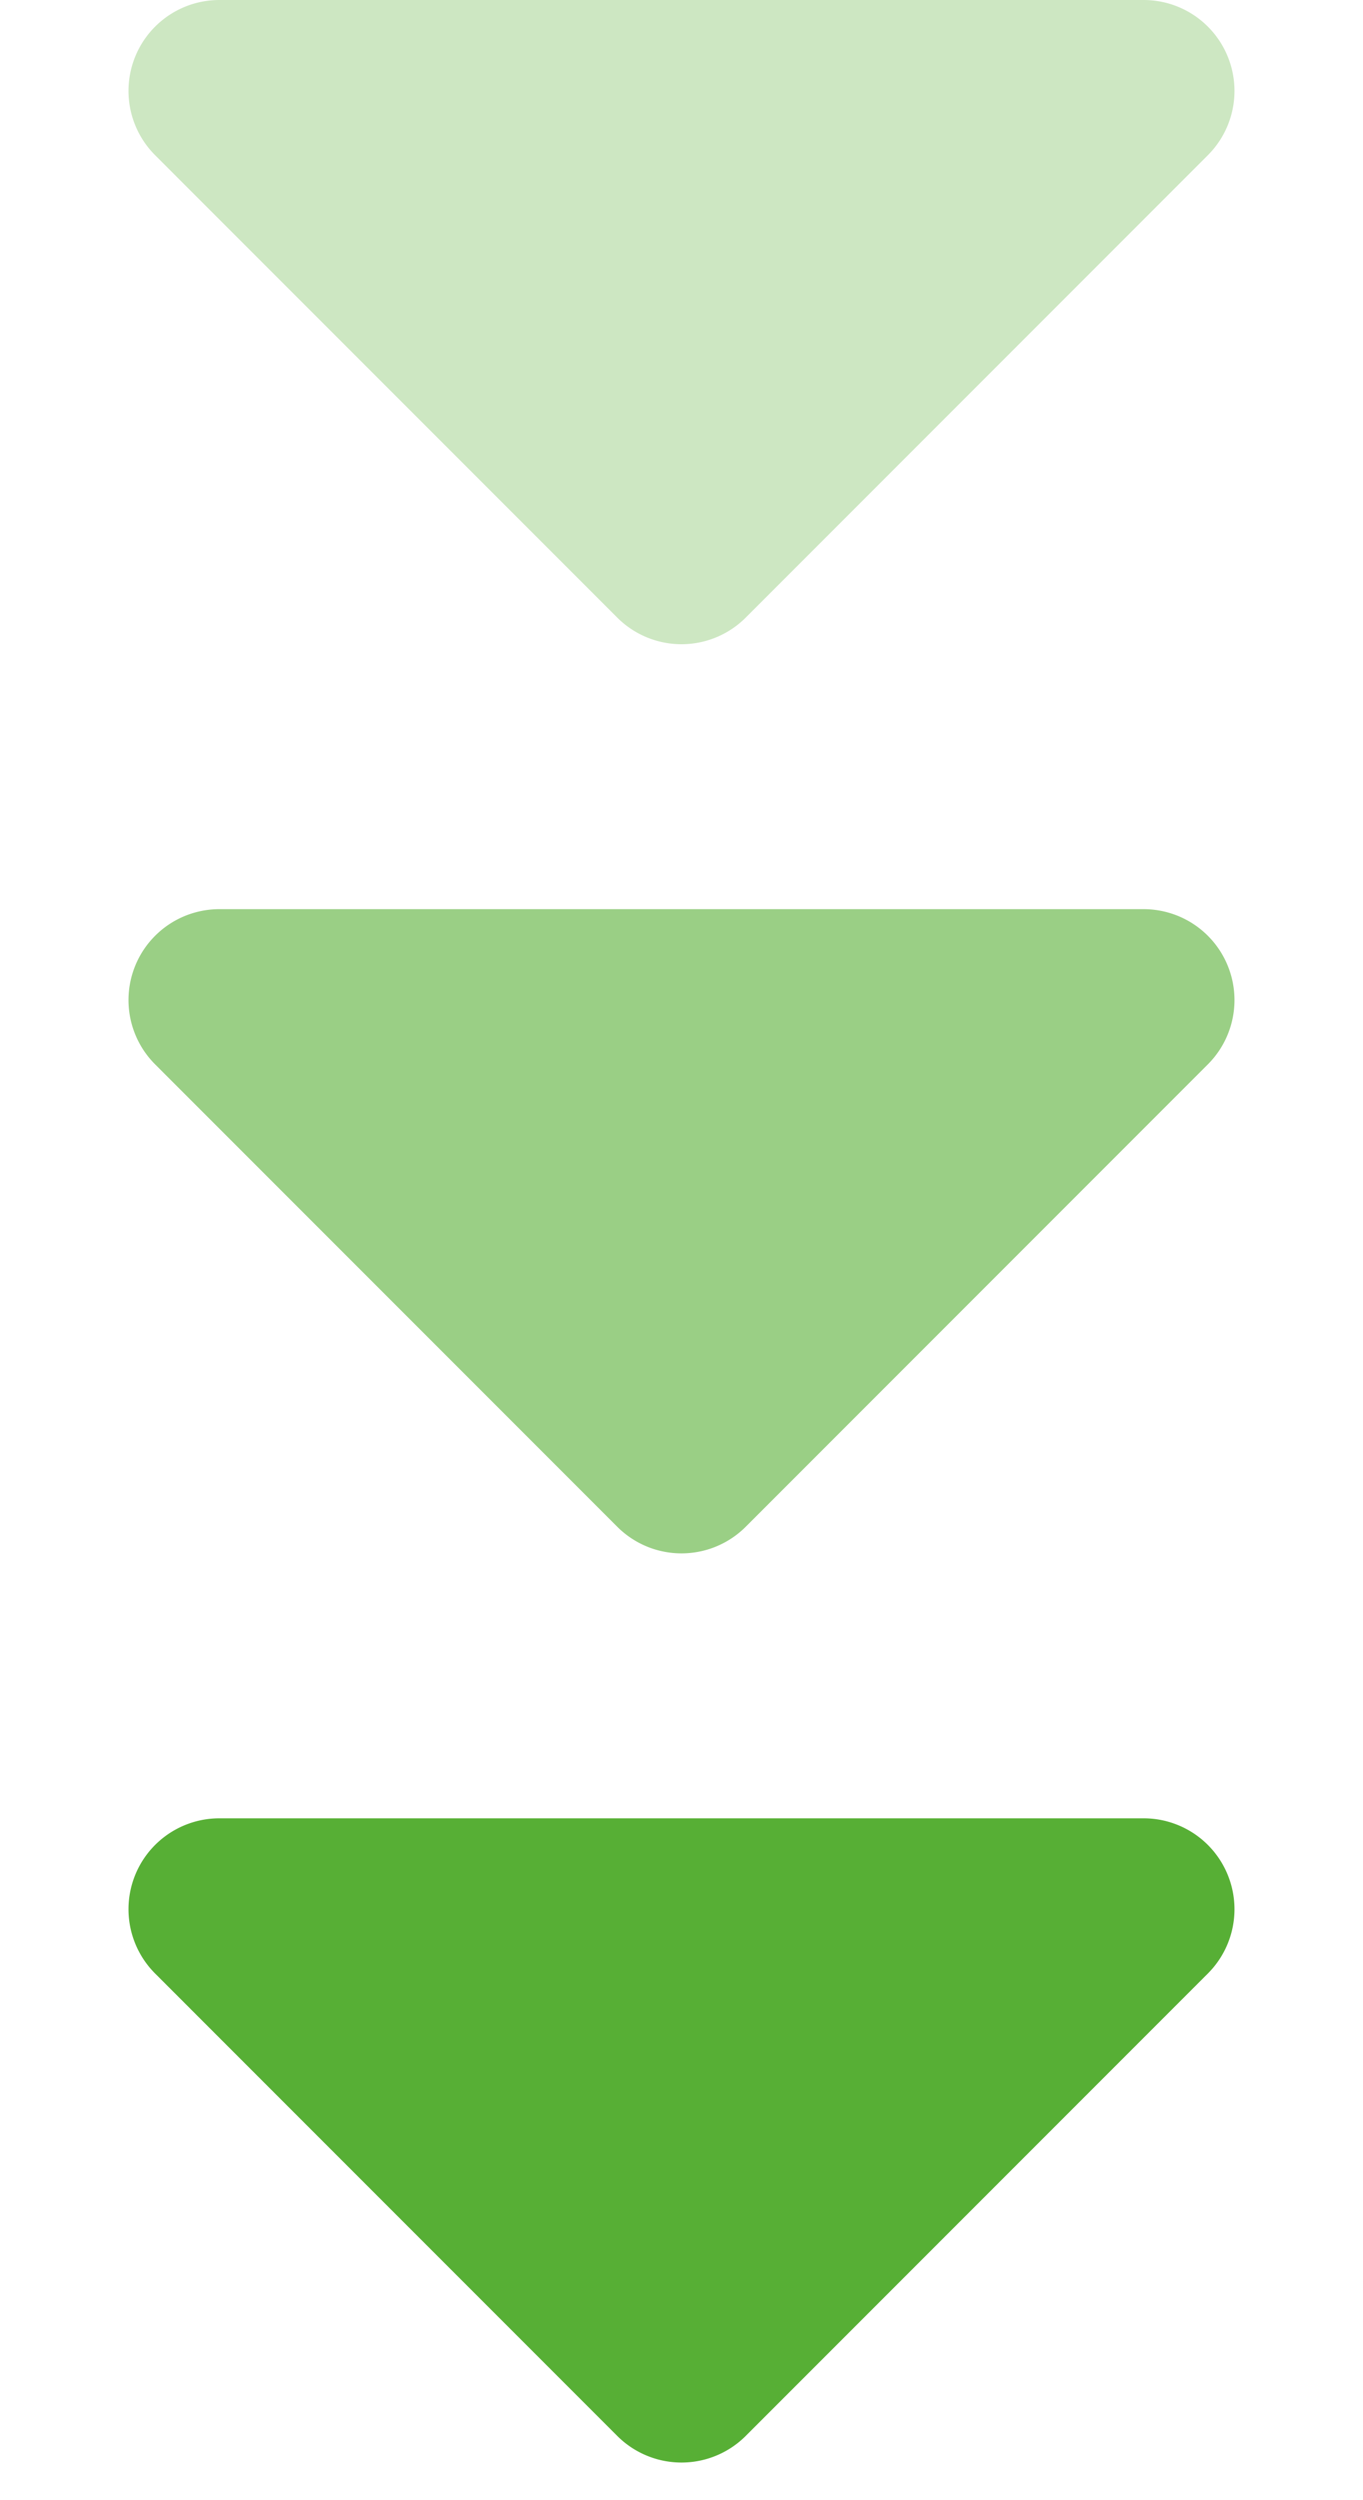
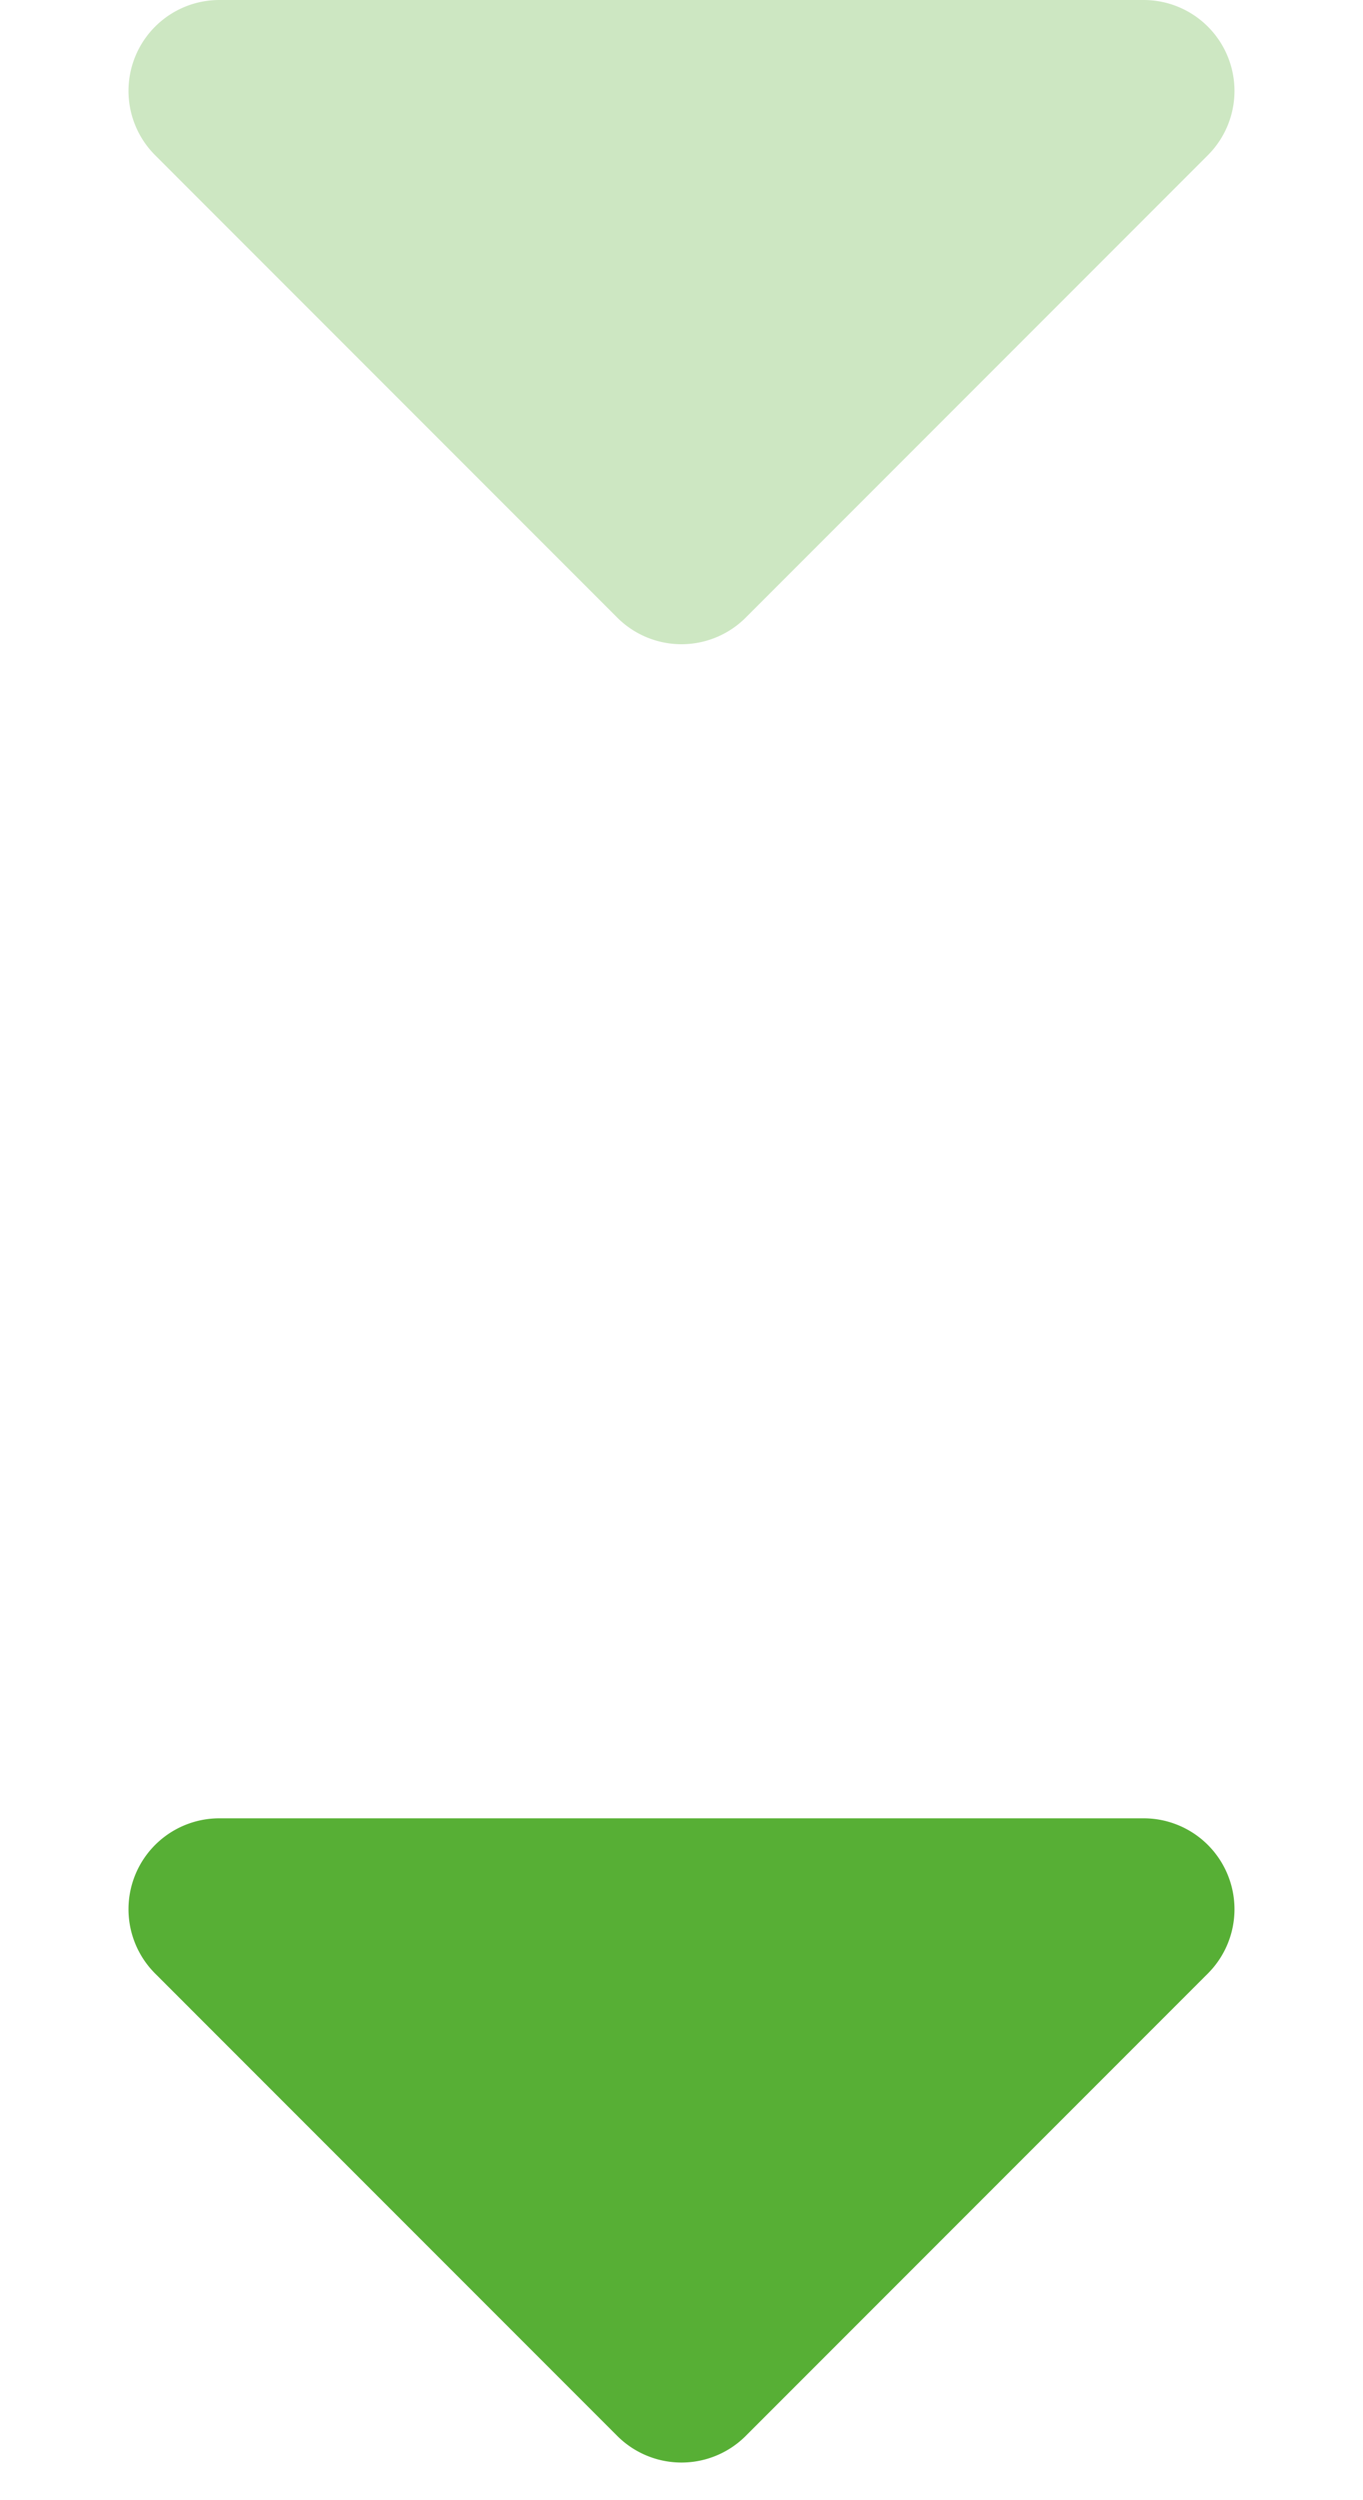
<svg xmlns="http://www.w3.org/2000/svg" width="60" height="110" viewBox="0 0 60 110">
  <g transform="translate(-653 -1622)">
    <path d="M27.172,2.828a4,4,0,0,1,5.657,0L53.172,23.172A4,4,0,0,1,50.343,30H9.657a4,4,0,0,1-2.828-6.828Z" transform="translate(713 1732) rotate(180)" fill="#57af35" />
-     <path d="M27.172,2.828a4,4,0,0,1,5.657,0L53.172,23.172A4,4,0,0,1,50.343,30H9.657a4,4,0,0,1-2.828-6.828Z" transform="translate(713 1692) rotate(180)" fill="#57af35" opacity="0.6" />
    <path d="M27.172,2.828a4,4,0,0,1,5.657,0L53.172,23.172A4,4,0,0,1,50.343,30H9.657a4,4,0,0,1-2.828-6.828Z" transform="translate(713 1652) rotate(180)" fill="#57af35" opacity="0.3" />
  </g>
</svg>